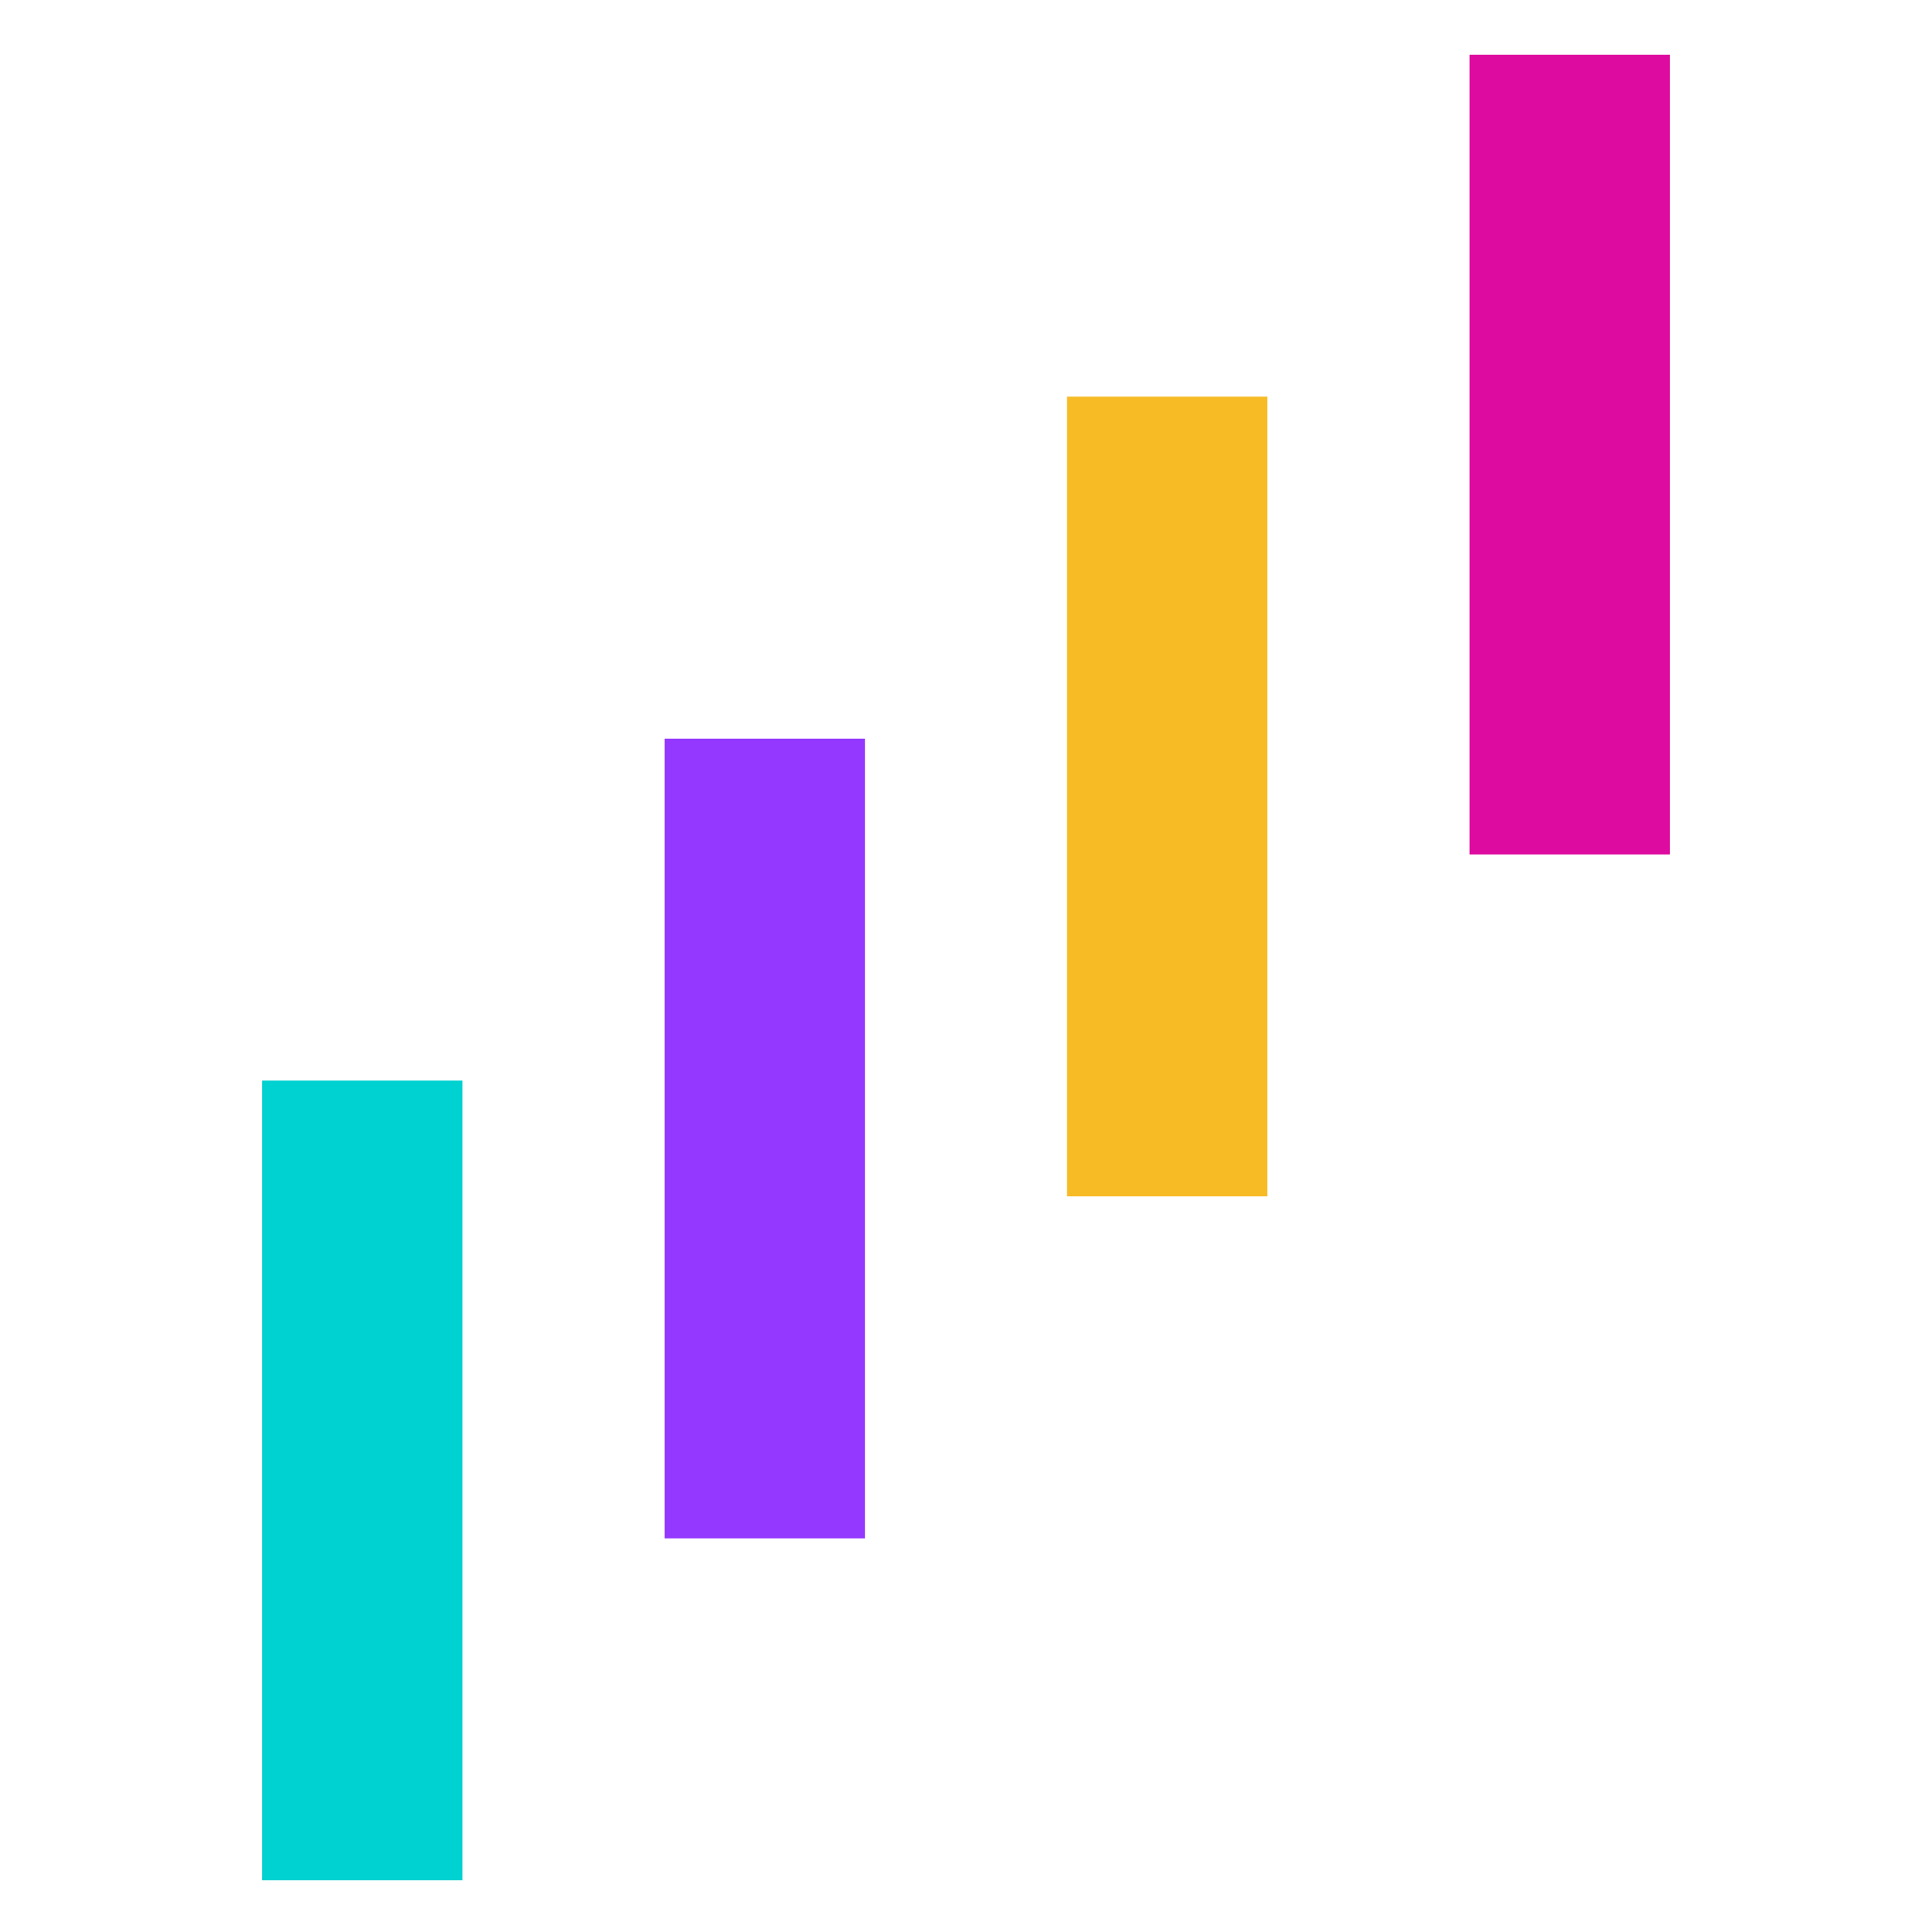
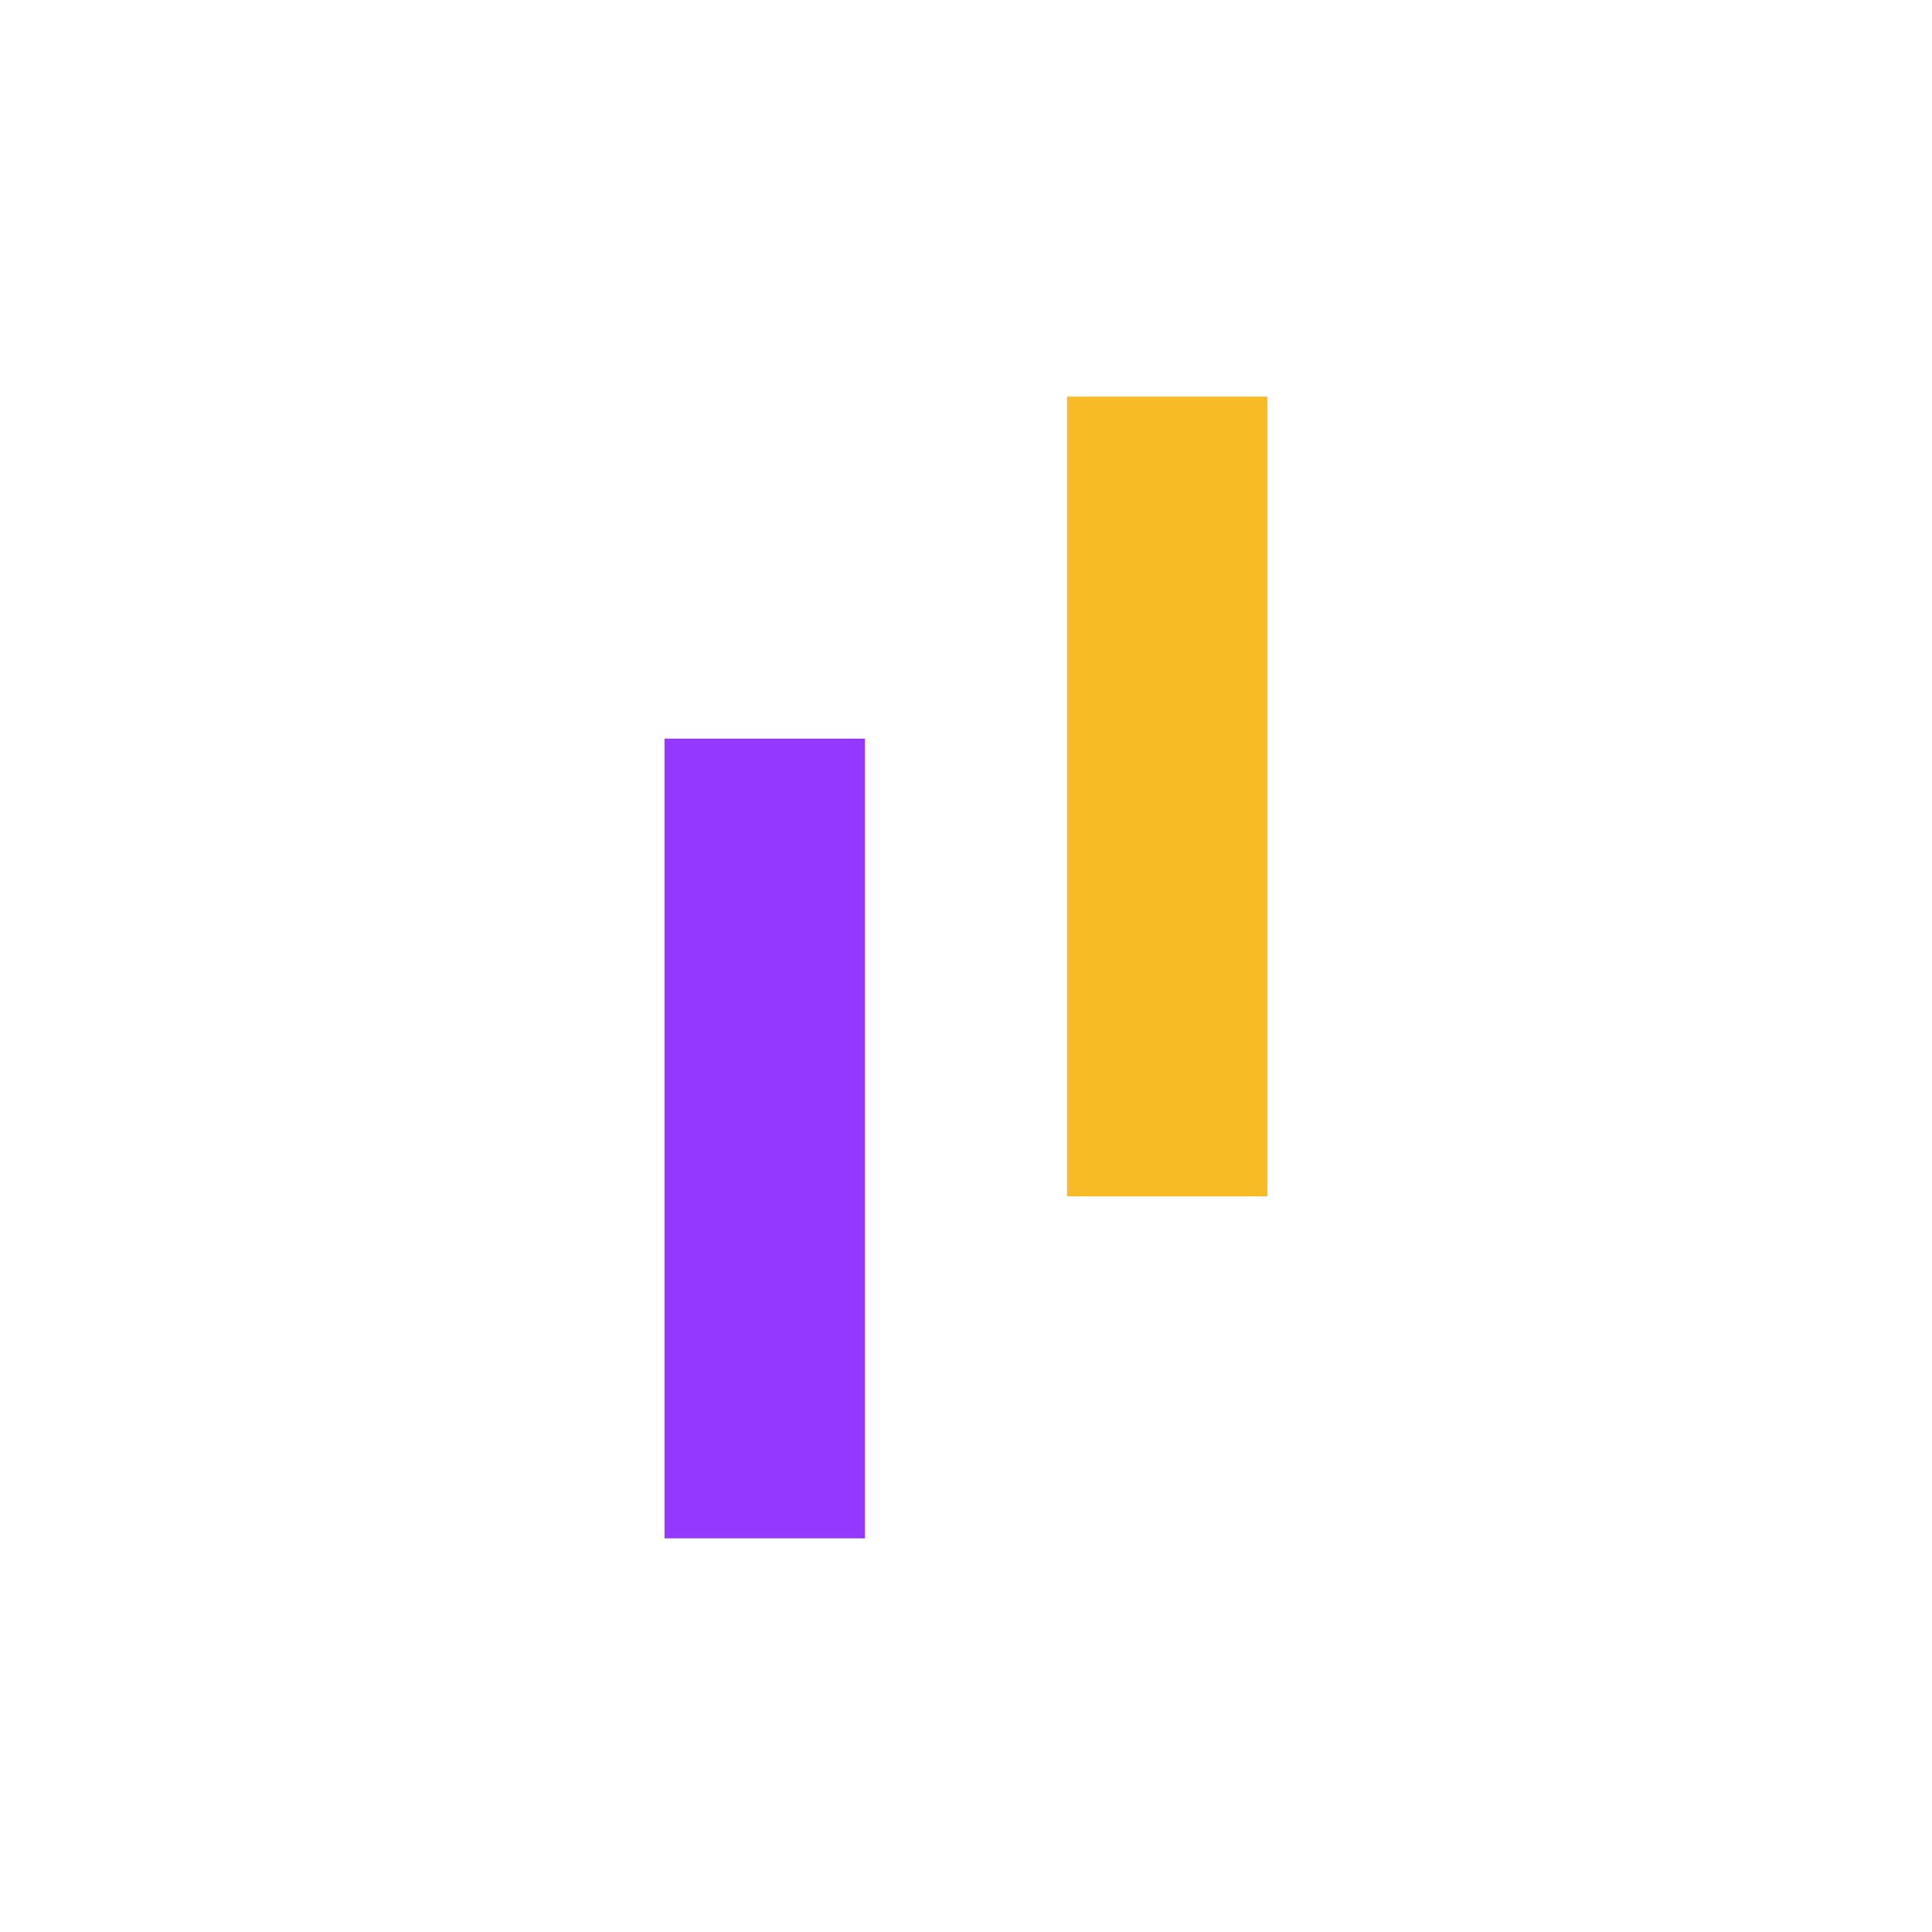
<svg xmlns="http://www.w3.org/2000/svg" version="1.1" id="Capa_1" x="0px" y="0px" viewBox="0 0 600 600" style="enable-background:new 0 0 600 600;" xml:space="preserve">
  <style type="text/css">
	.st0{fill:#F7BB26;}
	.st1{fill:#DE0BA0;}
	.st2{fill:#9438FF;}
	.st3{fill:#00D1D1;}
</style>
  <g>
    <g>
      <g>
        <rect x="331.38" y="123.18" class="st0" width="62.22" height="248.36" />
      </g>
      <g>
-         <rect x="456.38" y="16.99" class="st1" width="62.22" height="248.36" />
-       </g>
+         </g>
      <g>
        <rect x="206.39" y="229.39" class="st2" width="62.22" height="248.36" />
      </g>
      <g>
-         <rect x="81.4" y="335.59" class="st3" width="62.22" height="248.36" />
-       </g>
+         </g>
    </g>
  </g>
</svg>